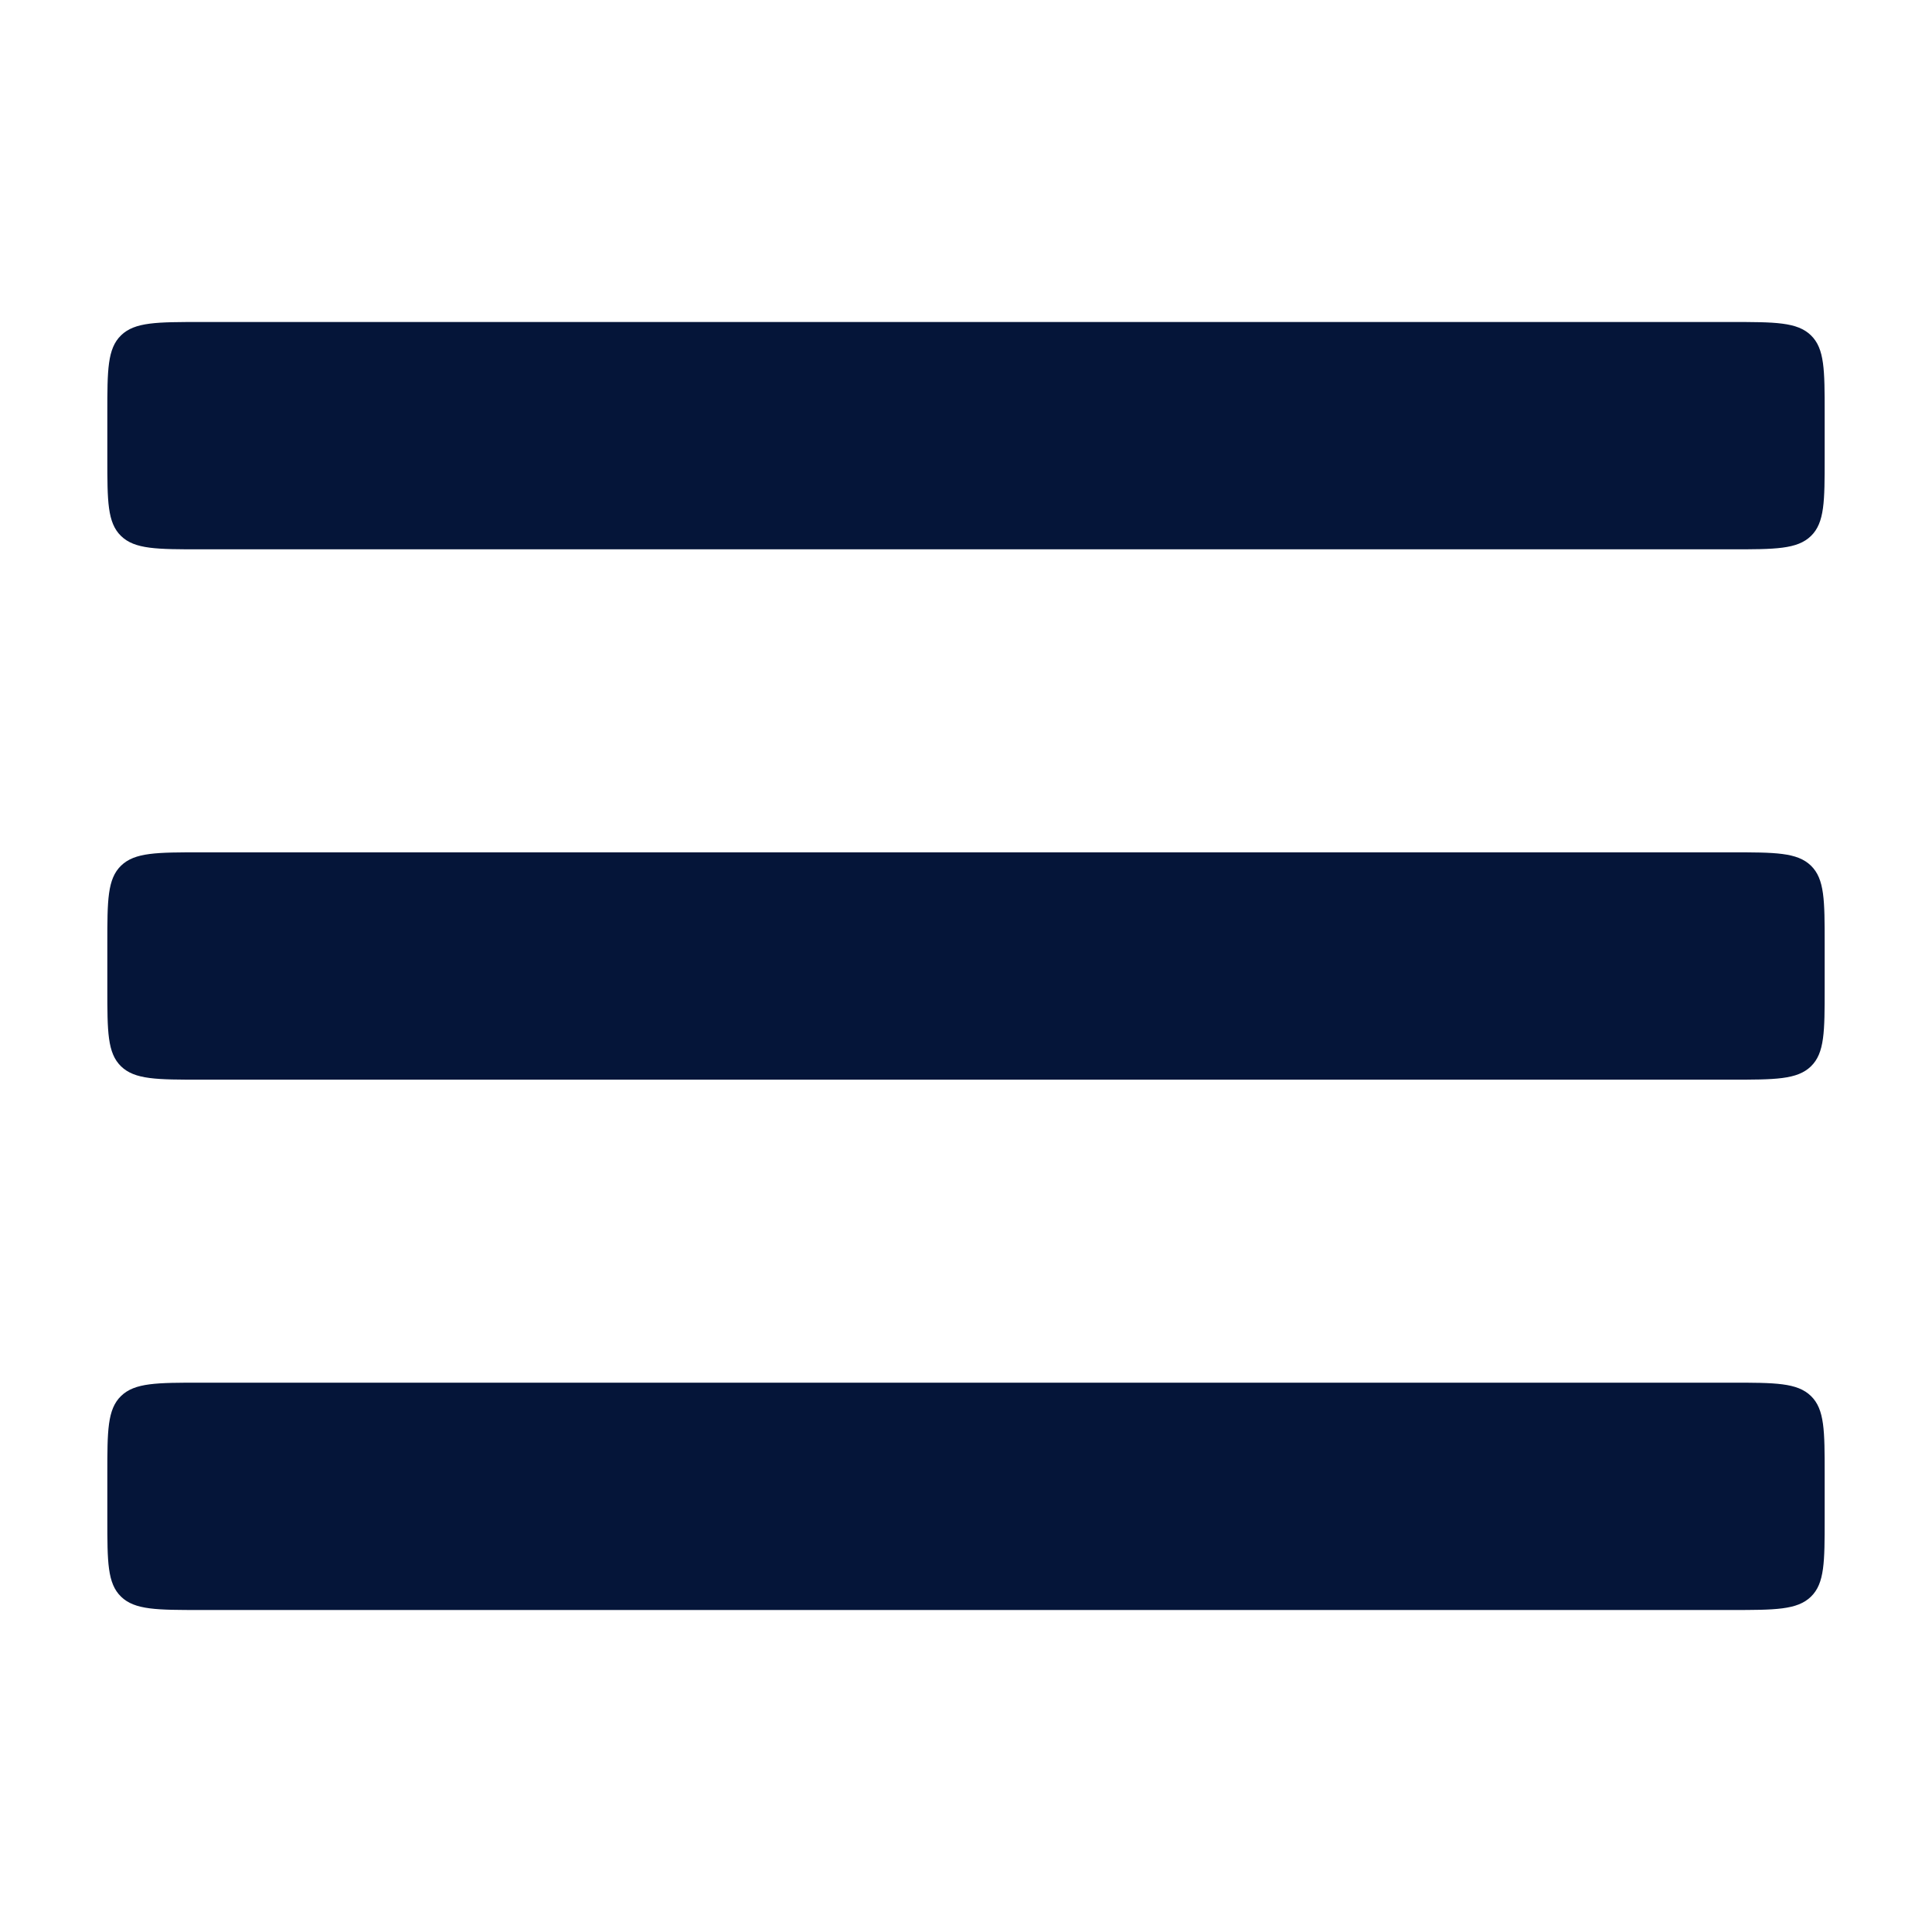
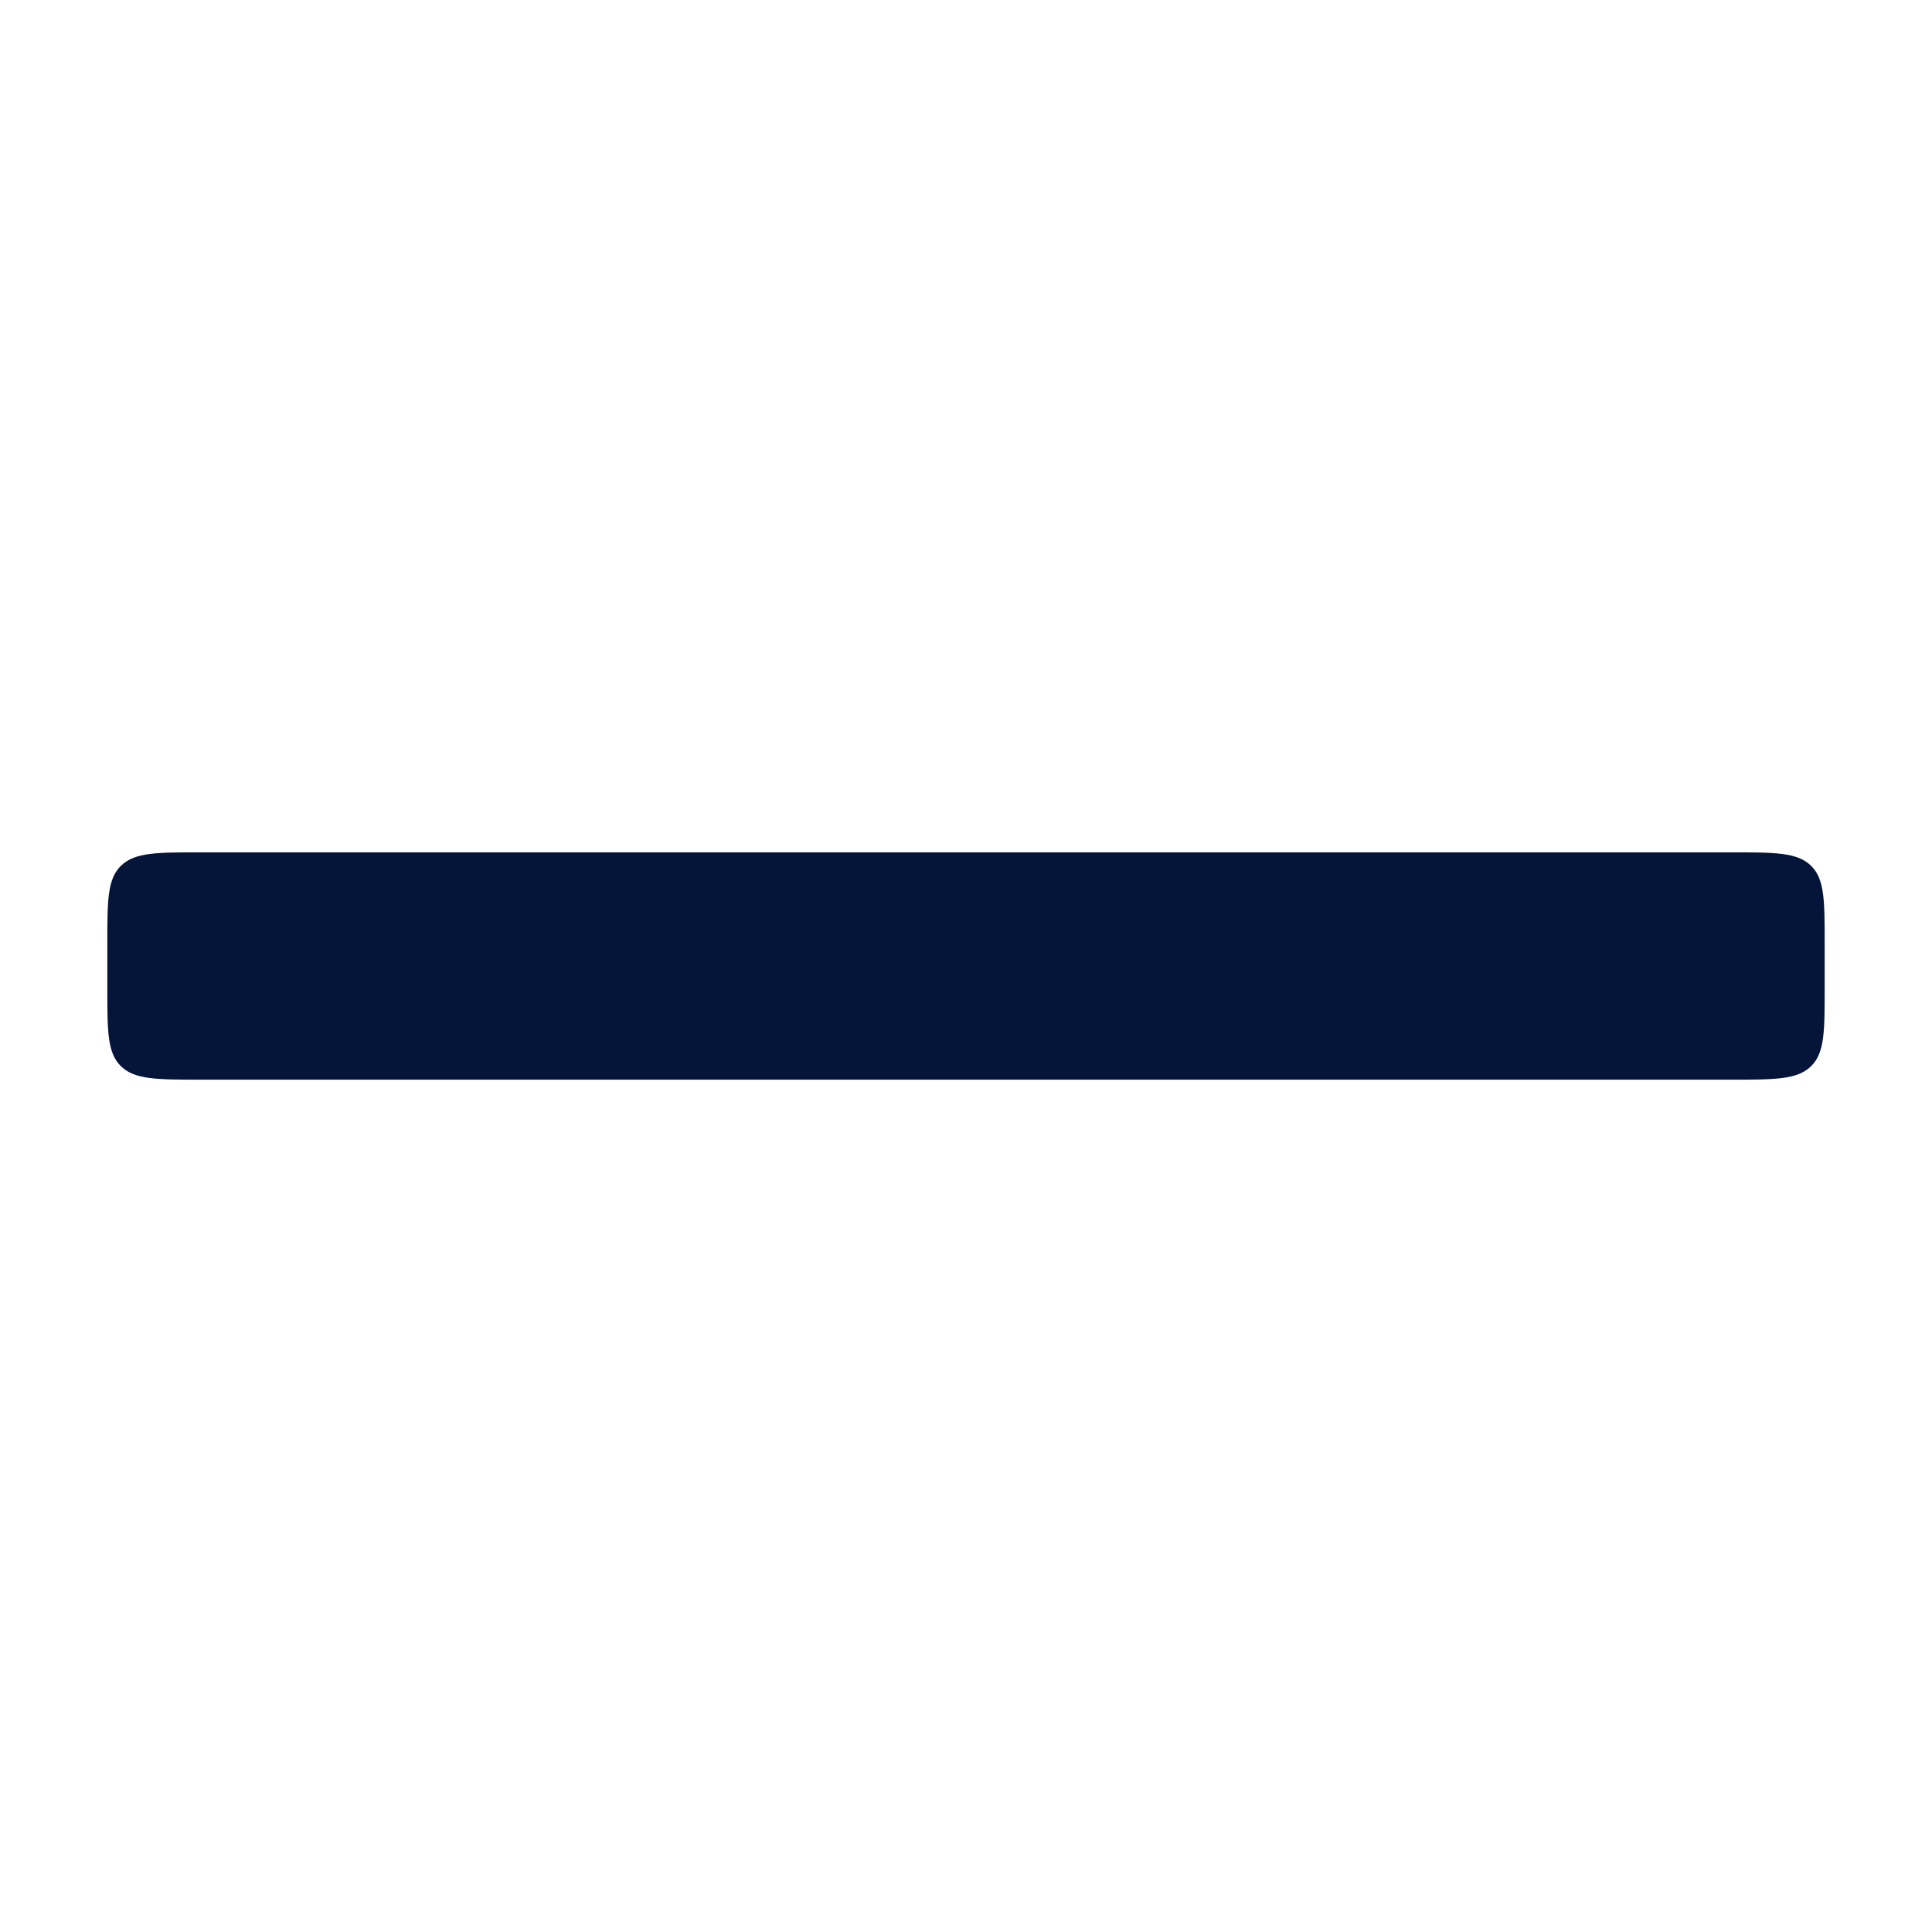
<svg xmlns="http://www.w3.org/2000/svg" width="18" height="18" viewBox="0 0 18 18" fill="none">
-   <path d="M1.128 3.124C1 3.248 1 3.448 1 3.847V4.271C1 4.67 1 4.87 1.128 4.994C1.256 5.118 1.461 5.118 1.873 5.118H16.127C16.539 5.118 16.744 5.118 16.872 4.994C17 4.87 17 4.67 17 4.271V3.847C17 3.448 17 3.248 16.872 3.124C16.744 3 16.539 3 16.127 3H1.873C1.461 3 1.256 3 1.128 3.124Z" fill="#051539" />
  <path d="M1 8.788C1 8.389 1 8.189 1.128 8.065C1.256 7.941 1.461 7.941 1.873 7.941H16.127C16.539 7.941 16.744 7.941 16.872 8.065C17 8.189 17 8.389 17 8.788V9.212C17 9.611 17 9.811 16.872 9.935C16.744 10.059 16.539 10.059 16.127 10.059H1.873C1.461 10.059 1.256 10.059 1.128 9.935C1 9.811 1 9.611 1 9.212V8.788Z" fill="#051539" />
-   <path d="M1 13.729C1 13.33 1 13.13 1.128 13.006C1.256 12.882 1.461 12.882 1.873 12.882H16.127C16.539 12.882 16.744 12.882 16.872 13.006C17 13.13 17 13.33 17 13.729V14.153C17 14.552 17 14.752 16.872 14.876C16.744 15 16.539 15 16.127 15H1.873C1.461 15 1.256 15 1.128 14.876C1 14.752 1 14.552 1 14.153V13.729Z" fill="#051539" />
</svg>